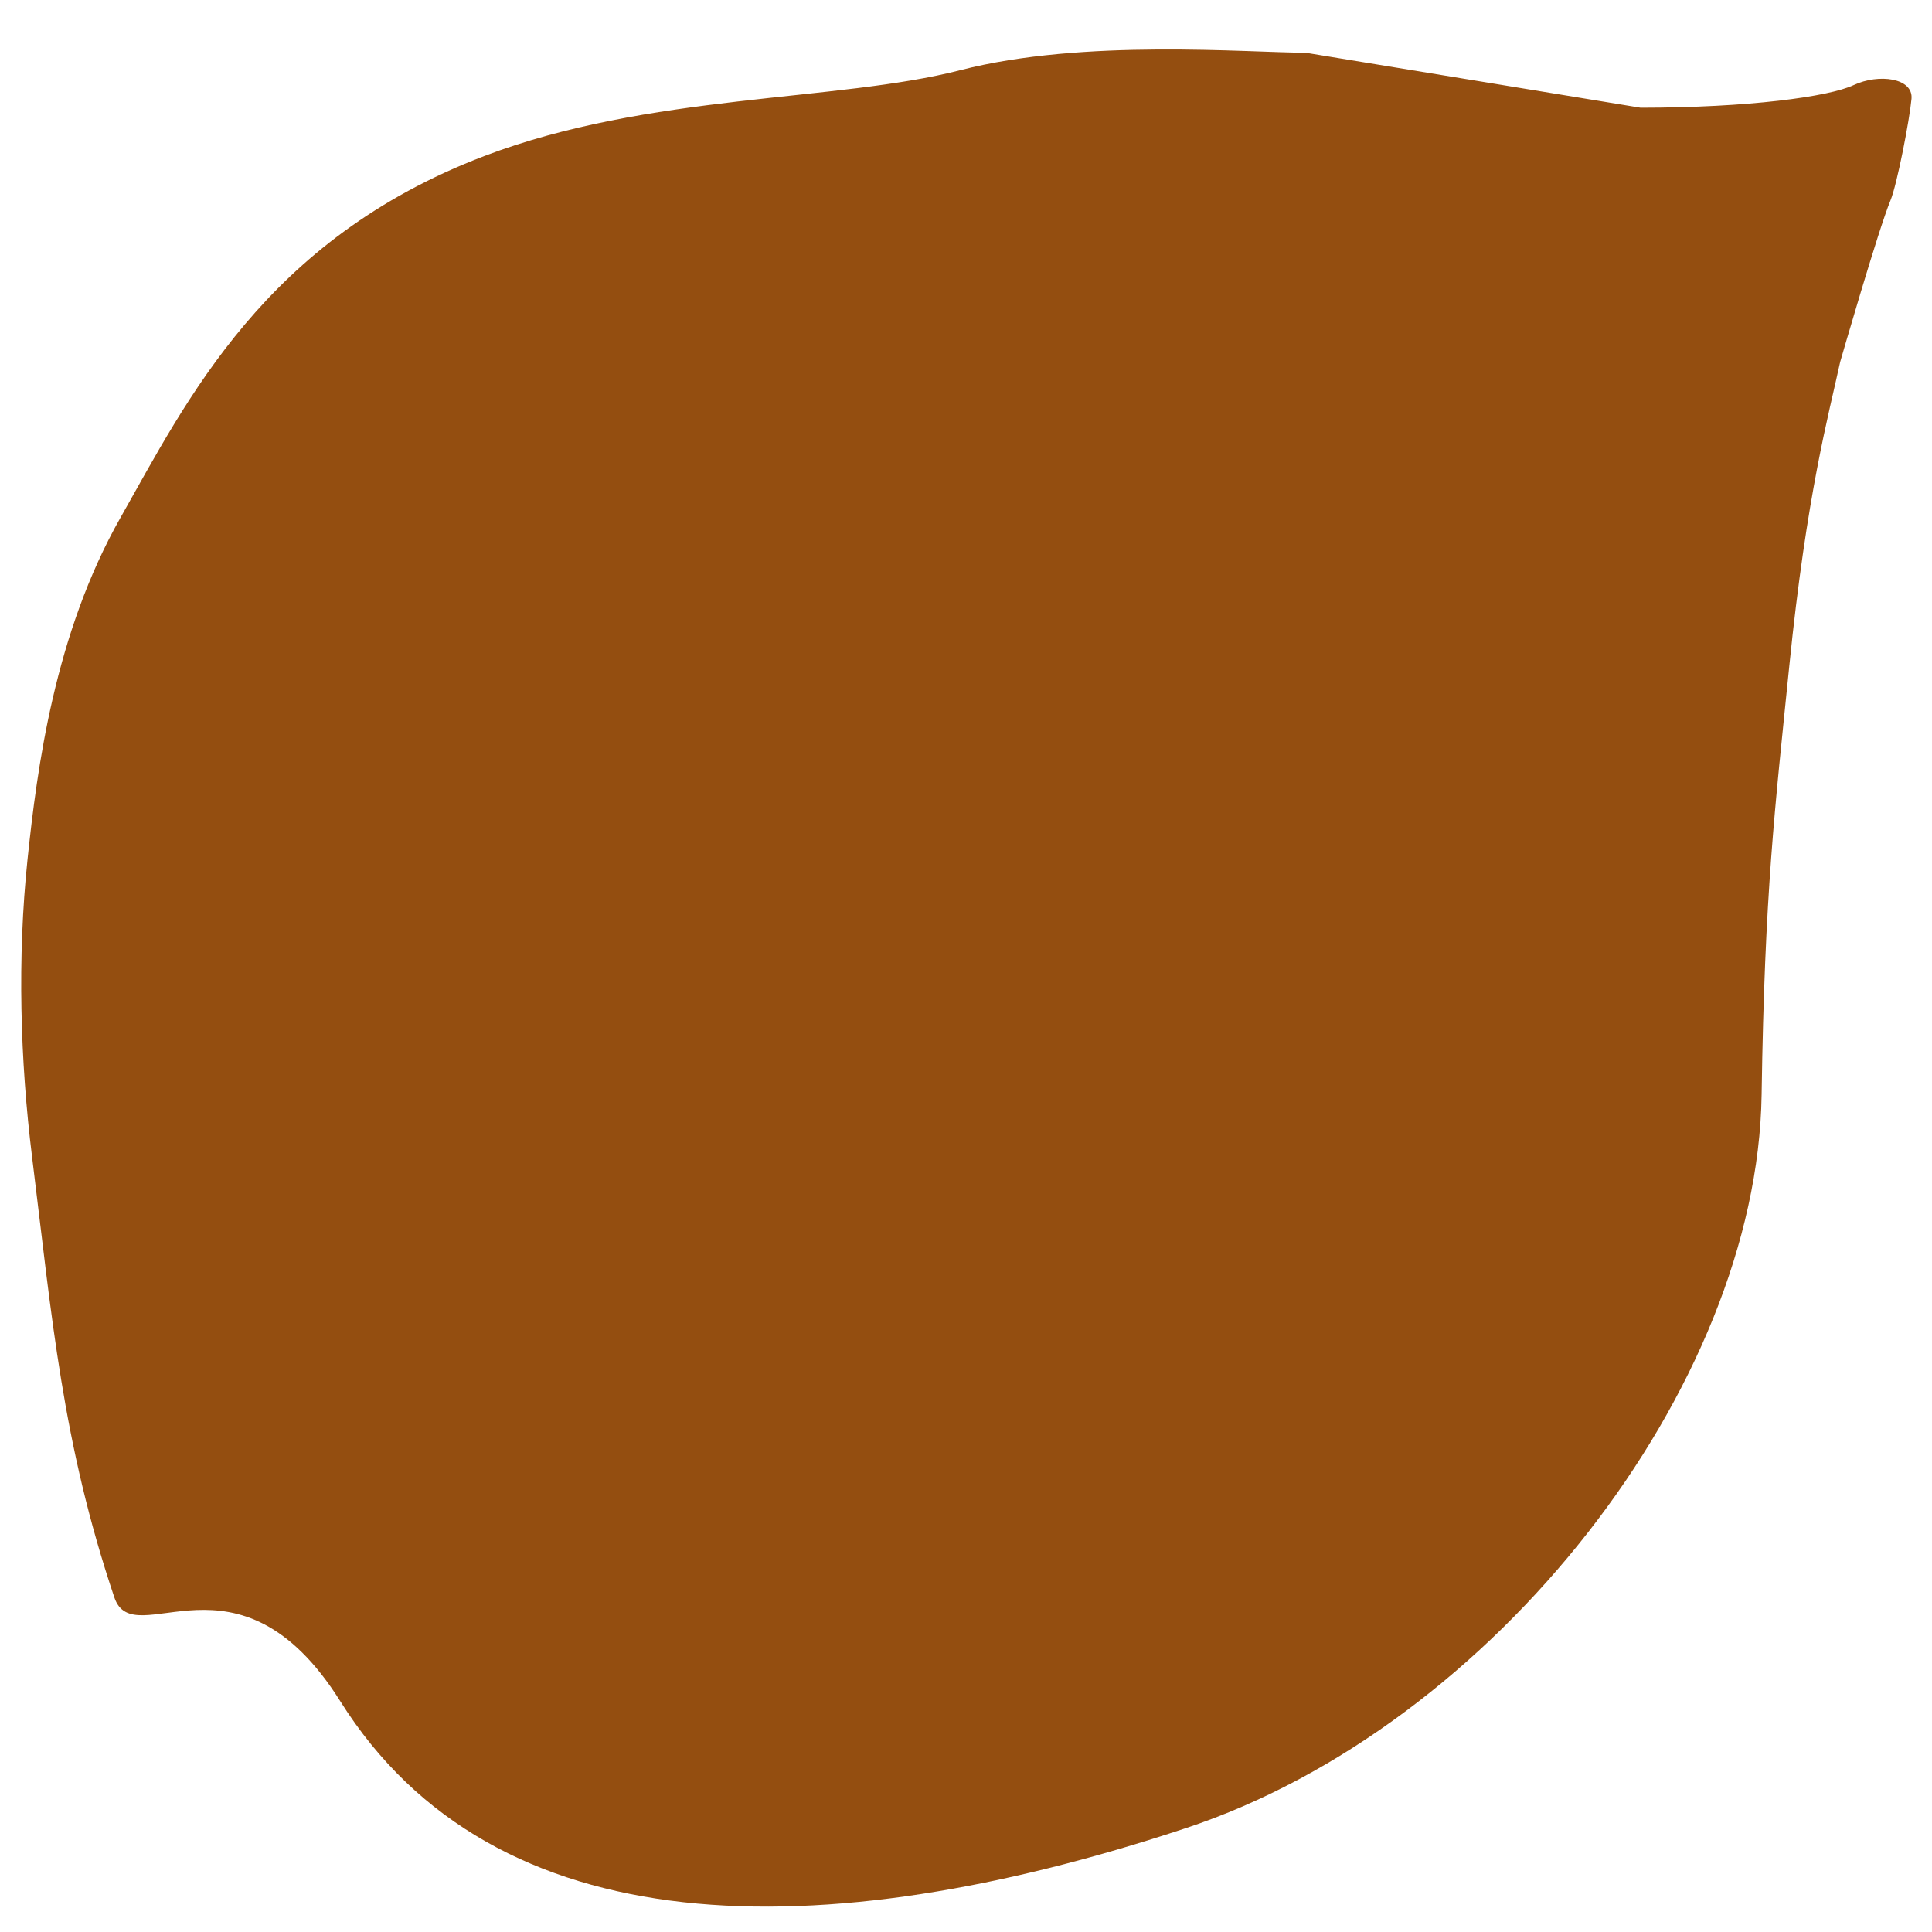
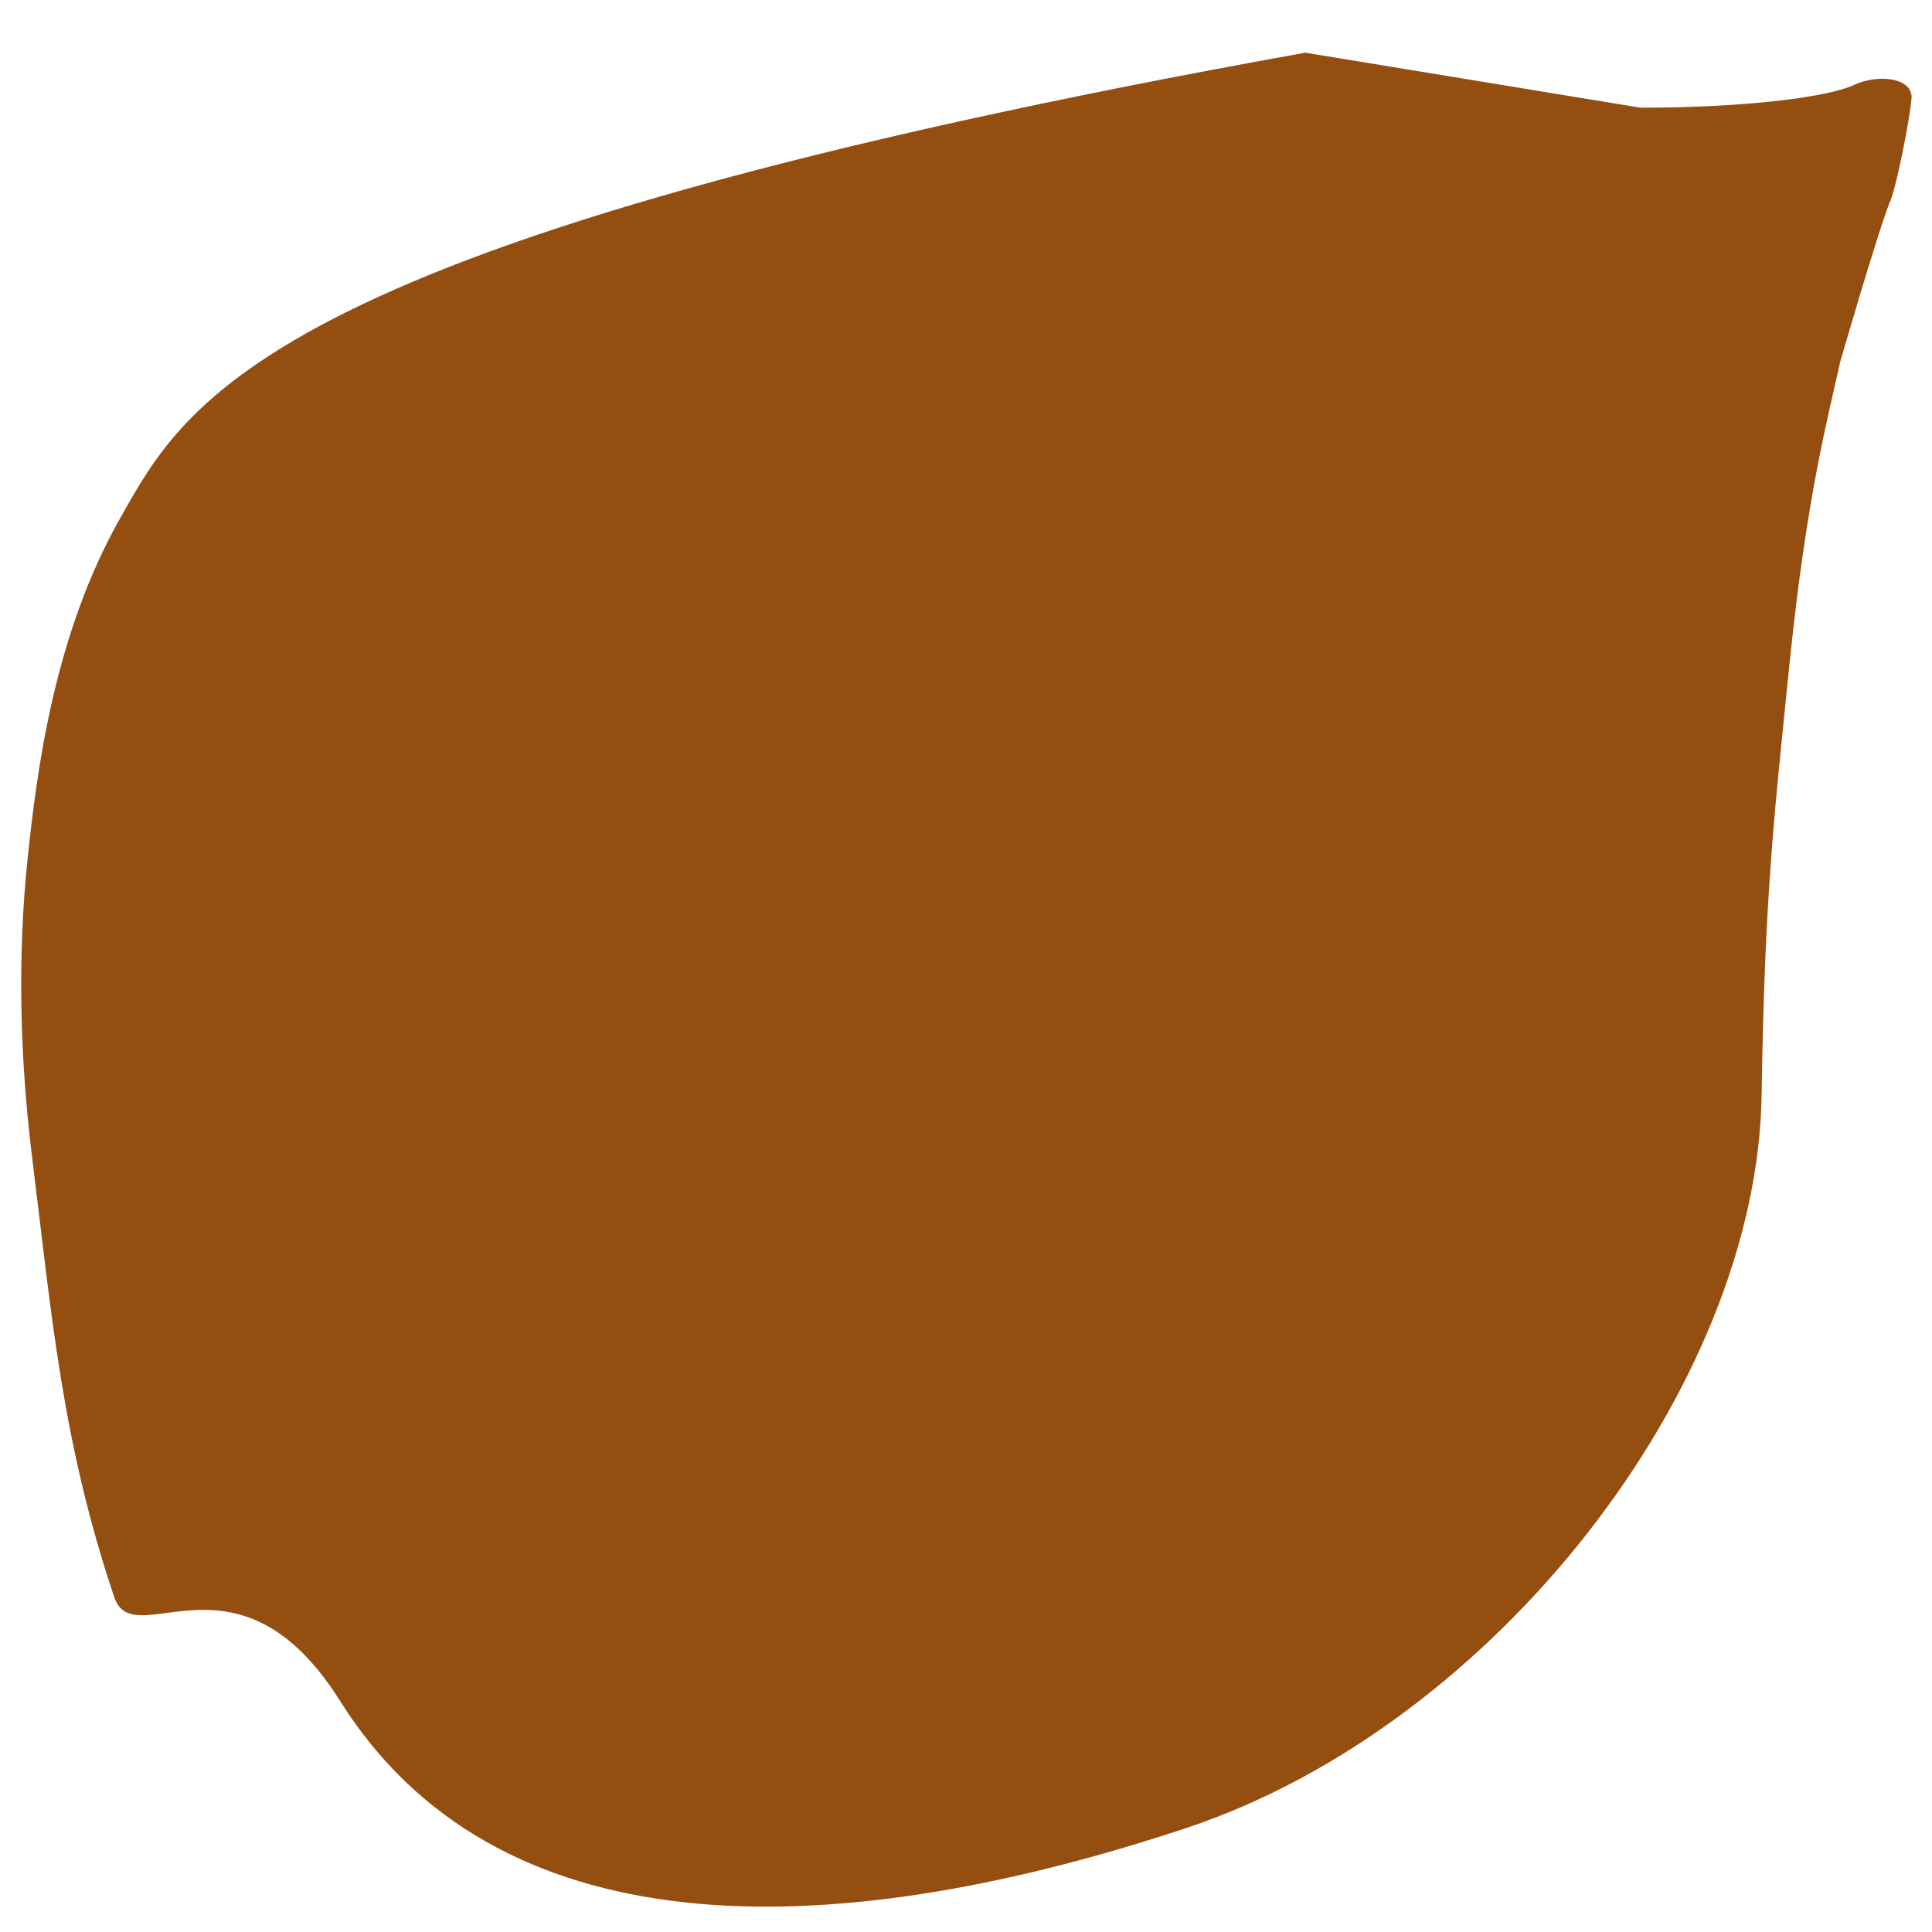
<svg xmlns="http://www.w3.org/2000/svg" viewBox="0 0 100 100">
-   <path d="M67.564 2.727c-2.995.003-11.455-.744-17.851.903-6.396 1.646-16.108 1.195-24.647 4.447C13.69 12.409 9.661 20.76 6.242 26.782c-3.418 6.022-4.32 12.957-4.818 17.705-.535 5.103-.38 10.415.234 15.38C2.7 68.293 3.223 74.665 5.916 82.676c1.014 3.018 6.4-3.053 11.694 5.376 7.976 12.696 24.809 12.864 43.77 6.573 15.97-5.298 29.577-22.837 29.801-37.962.156-10.507.685-14.78 1.432-22.184.904-8.954 2.048-13.025 2.634-15.744 0 0 1.98-6.86 2.605-8.364.34-.82.988-4.172 1.087-5.255s-1.695-1.32-2.993-.712c-1.297.607-5.45 1.168-11.03 1.171L67.564 2.727Z" style="fill:#944e10;stroke-width:0" />
+   <path d="M67.564 2.727C13.69 12.409 9.661 20.76 6.242 26.782c-3.418 6.022-4.32 12.957-4.818 17.705-.535 5.103-.38 10.415.234 15.38C2.7 68.293 3.223 74.665 5.916 82.676c1.014 3.018 6.4-3.053 11.694 5.376 7.976 12.696 24.809 12.864 43.77 6.573 15.97-5.298 29.577-22.837 29.801-37.962.156-10.507.685-14.78 1.432-22.184.904-8.954 2.048-13.025 2.634-15.744 0 0 1.98-6.86 2.605-8.364.34-.82.988-4.172 1.087-5.255s-1.695-1.32-2.993-.712c-1.297.607-5.45 1.168-11.03 1.171L67.564 2.727Z" style="fill:#944e10;stroke-width:0" />
</svg>